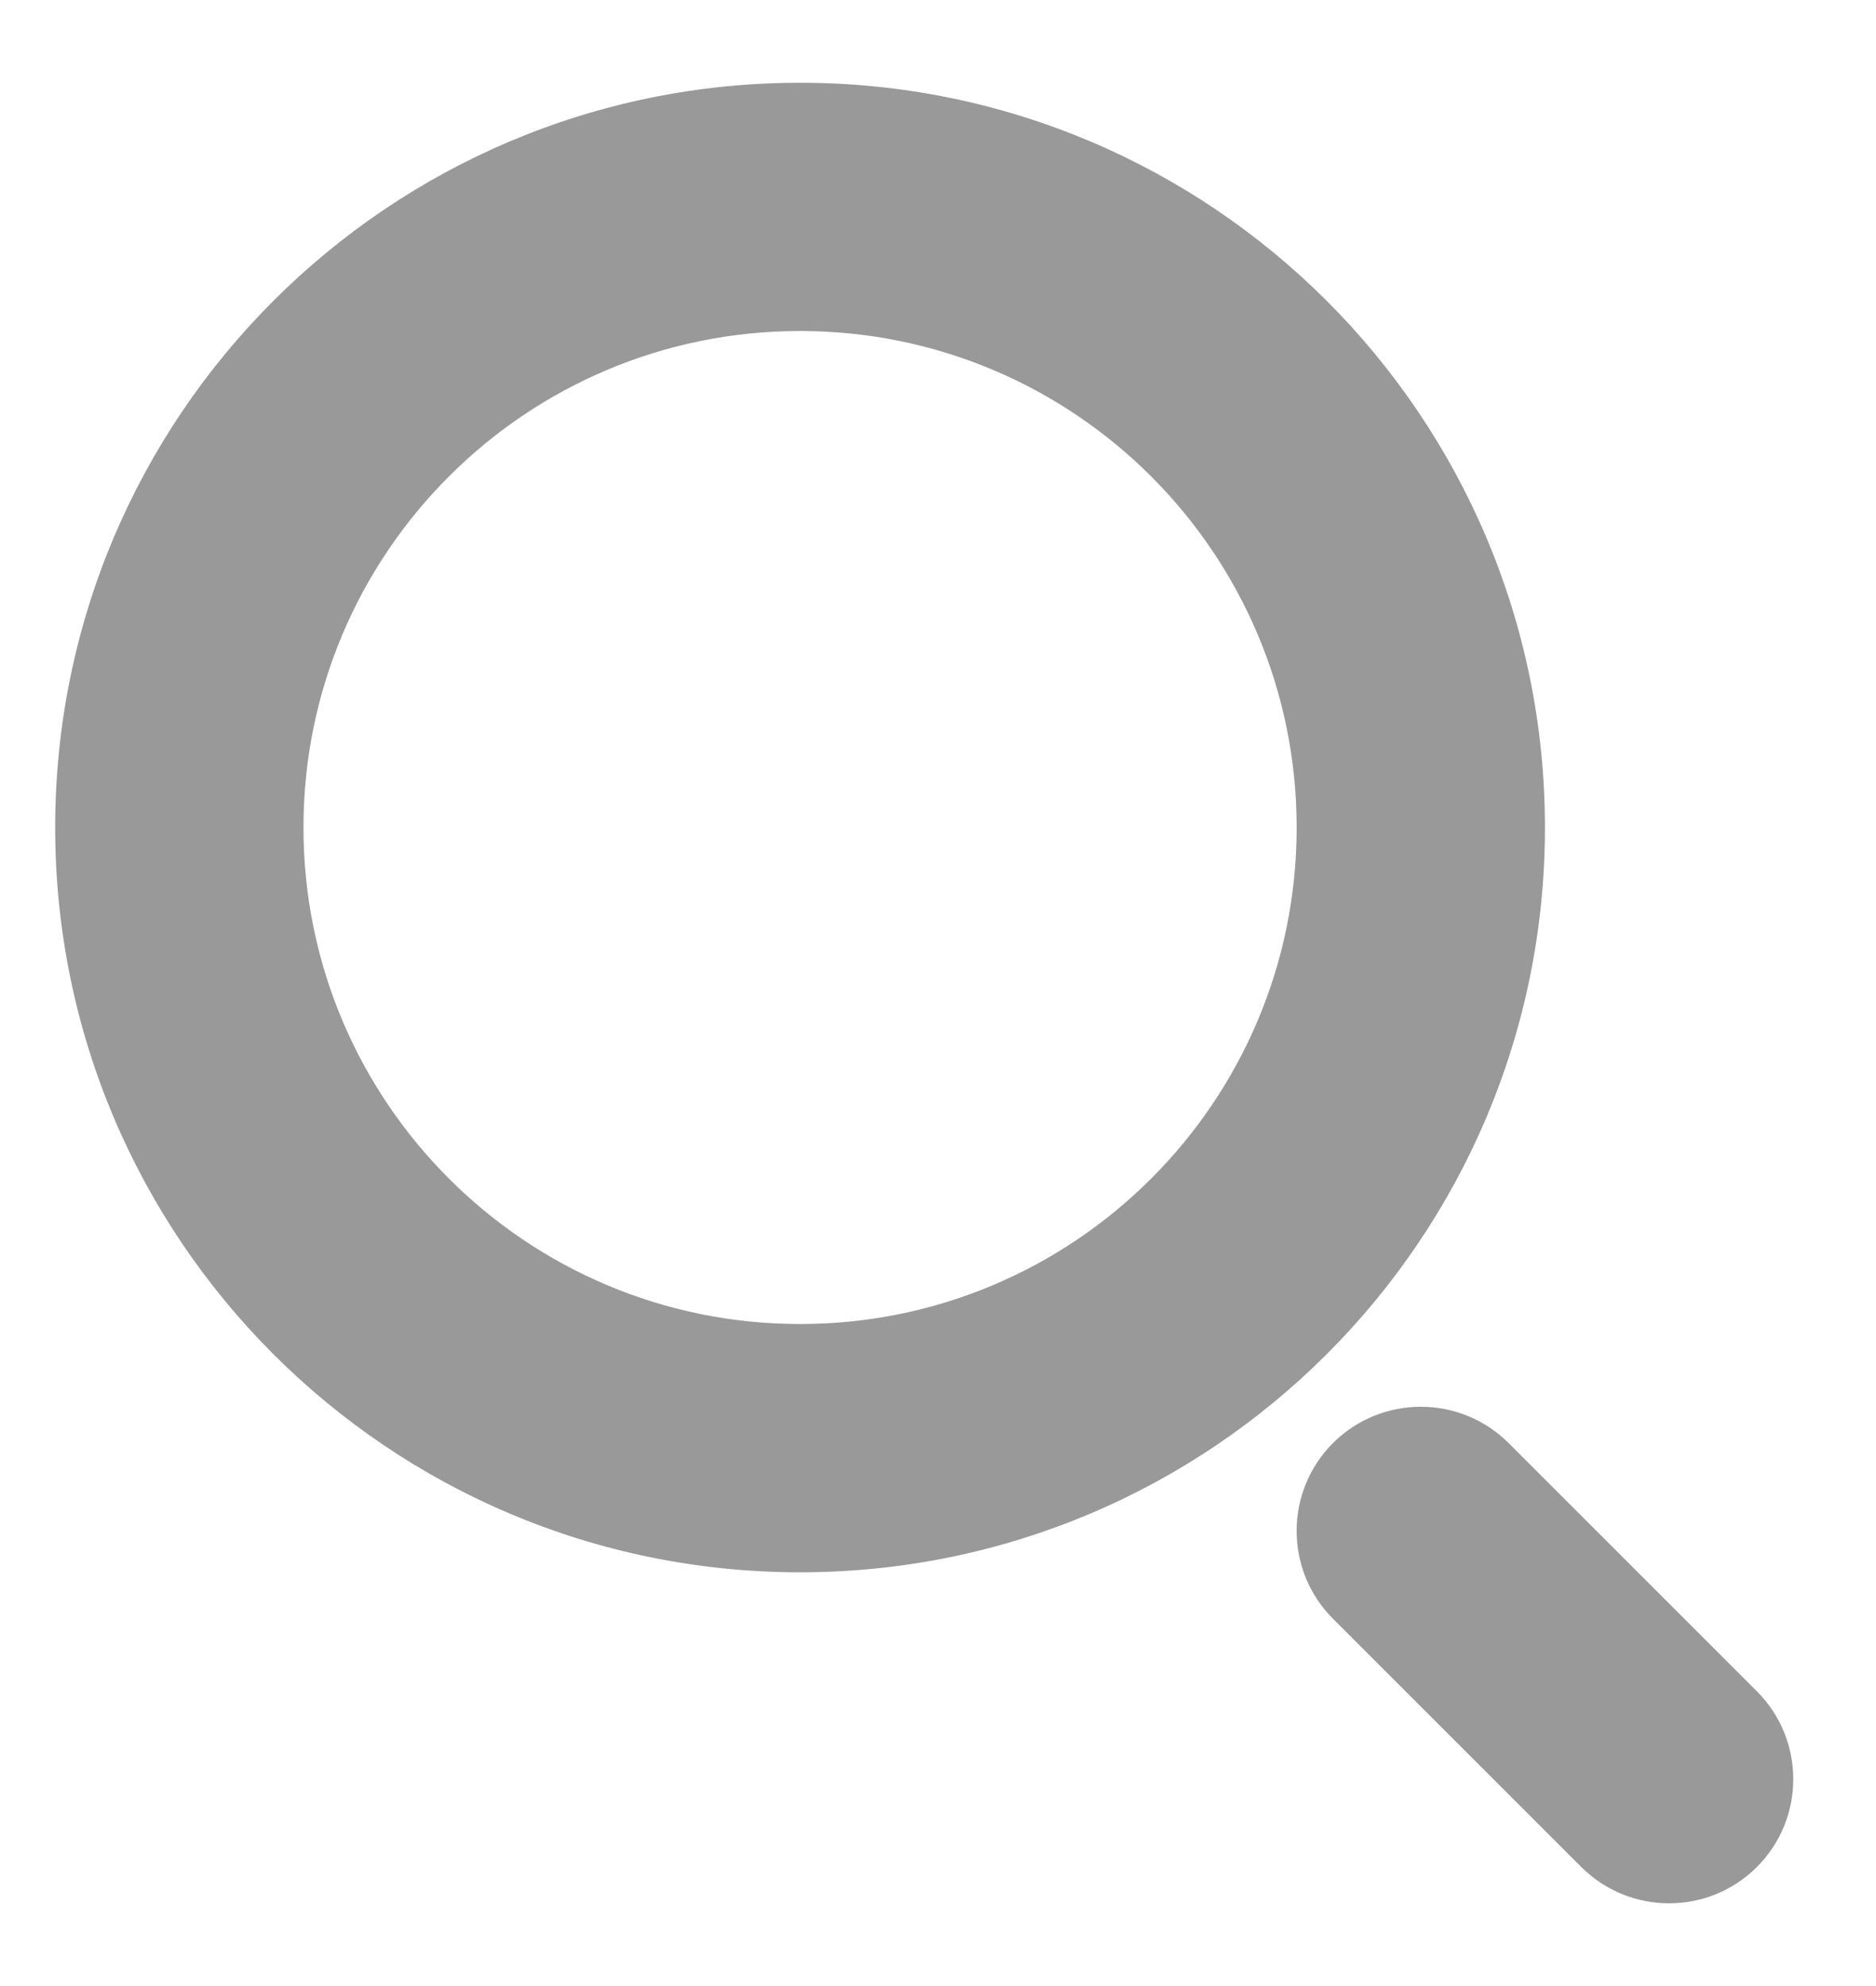
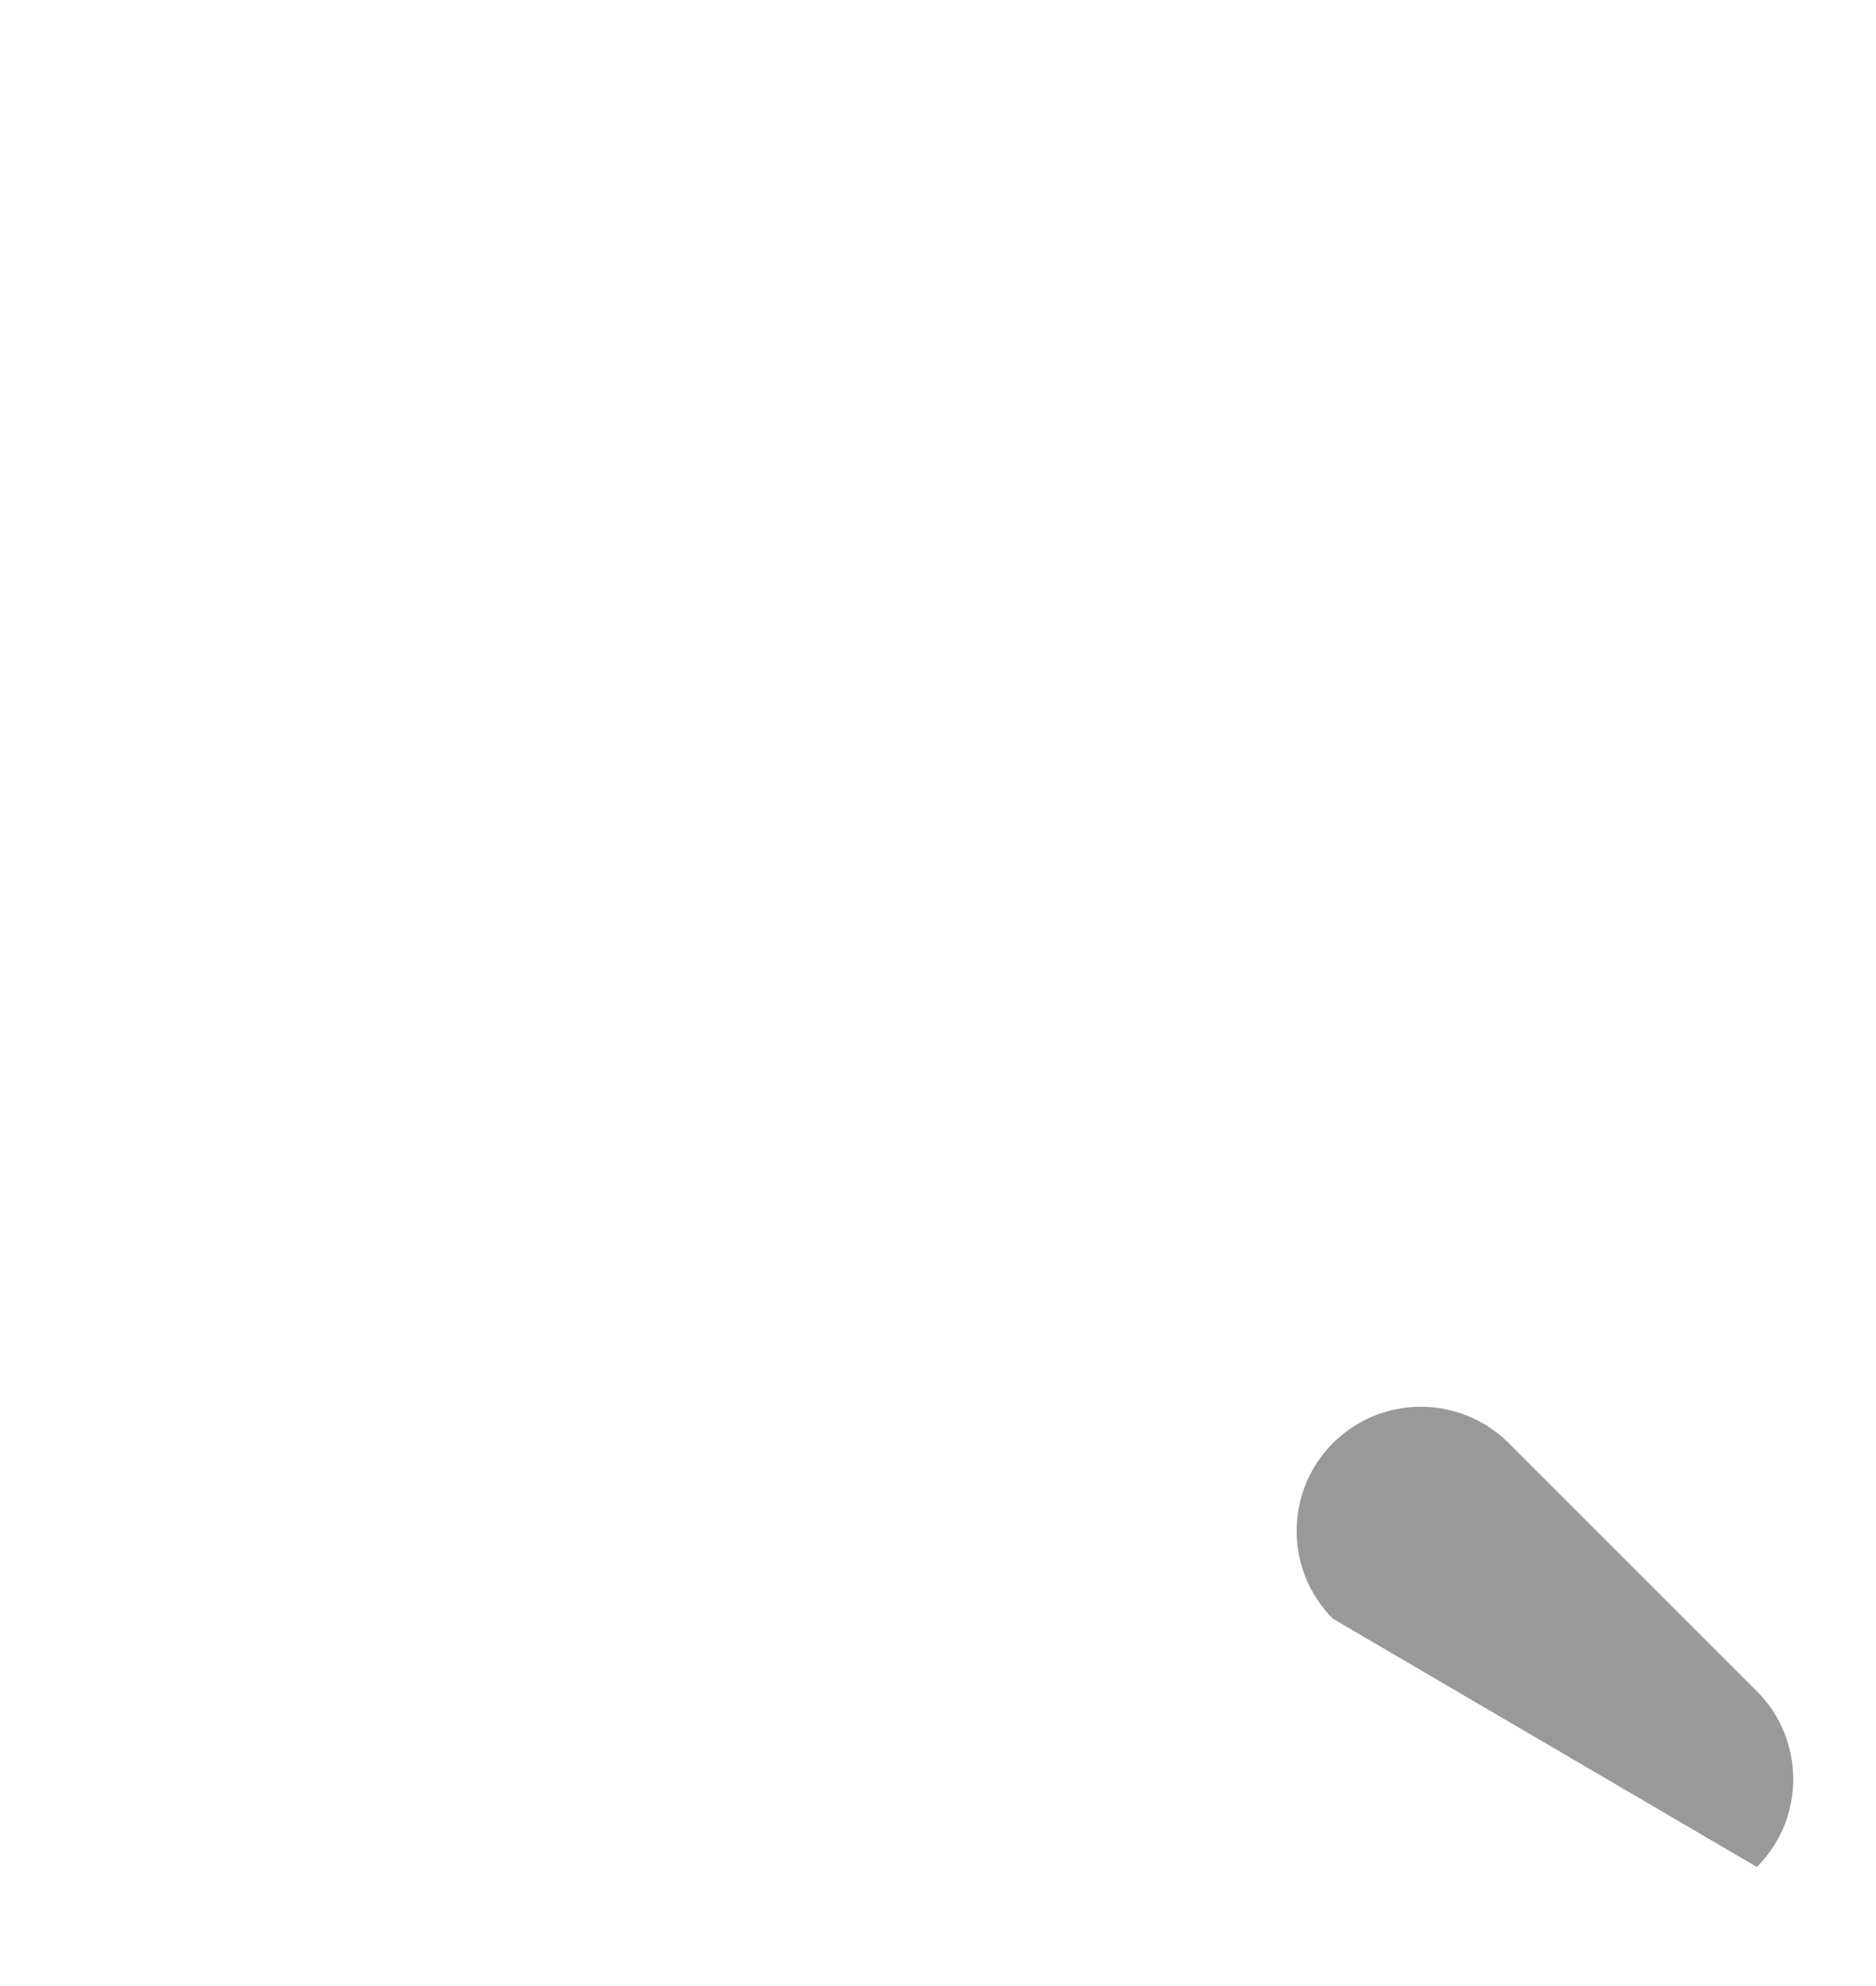
<svg xmlns="http://www.w3.org/2000/svg" width="17" height="18" viewBox="0 0 17 18" fill="none">
-   <path fill-rule="evenodd" clip-rule="evenodd" d="M7.25 12C9.735 12 11.75 9.985 11.75 7.5C11.75 5.015 9.735 3 7.25 3C4.765 3 2.75 5.015 2.75 7.5C2.75 9.985 4.765 12 7.25 12ZM7.25 14.25C10.978 14.25 14 11.228 14 7.5C14 3.772 10.978 0.75 7.25 0.75C3.522 0.75 0.5 3.772 0.5 7.5C0.5 11.228 3.522 14.25 7.25 14.25Z" fill="#999999" />
-   <path fill-rule="evenodd" clip-rule="evenodd" d="M12.079 13.079C12.519 12.64 13.231 12.64 13.671 13.079L15.921 15.329C16.36 15.769 16.36 16.481 15.921 16.921C15.481 17.36 14.769 17.36 14.329 16.921L12.079 14.671C11.64 14.231 11.64 13.519 12.079 13.079Z" fill="#999999" />
+   <path fill-rule="evenodd" clip-rule="evenodd" d="M12.079 13.079C12.519 12.64 13.231 12.64 13.671 13.079L15.921 15.329C16.36 15.769 16.36 16.481 15.921 16.921L12.079 14.671C11.64 14.231 11.64 13.519 12.079 13.079Z" fill="#999999" />
</svg>